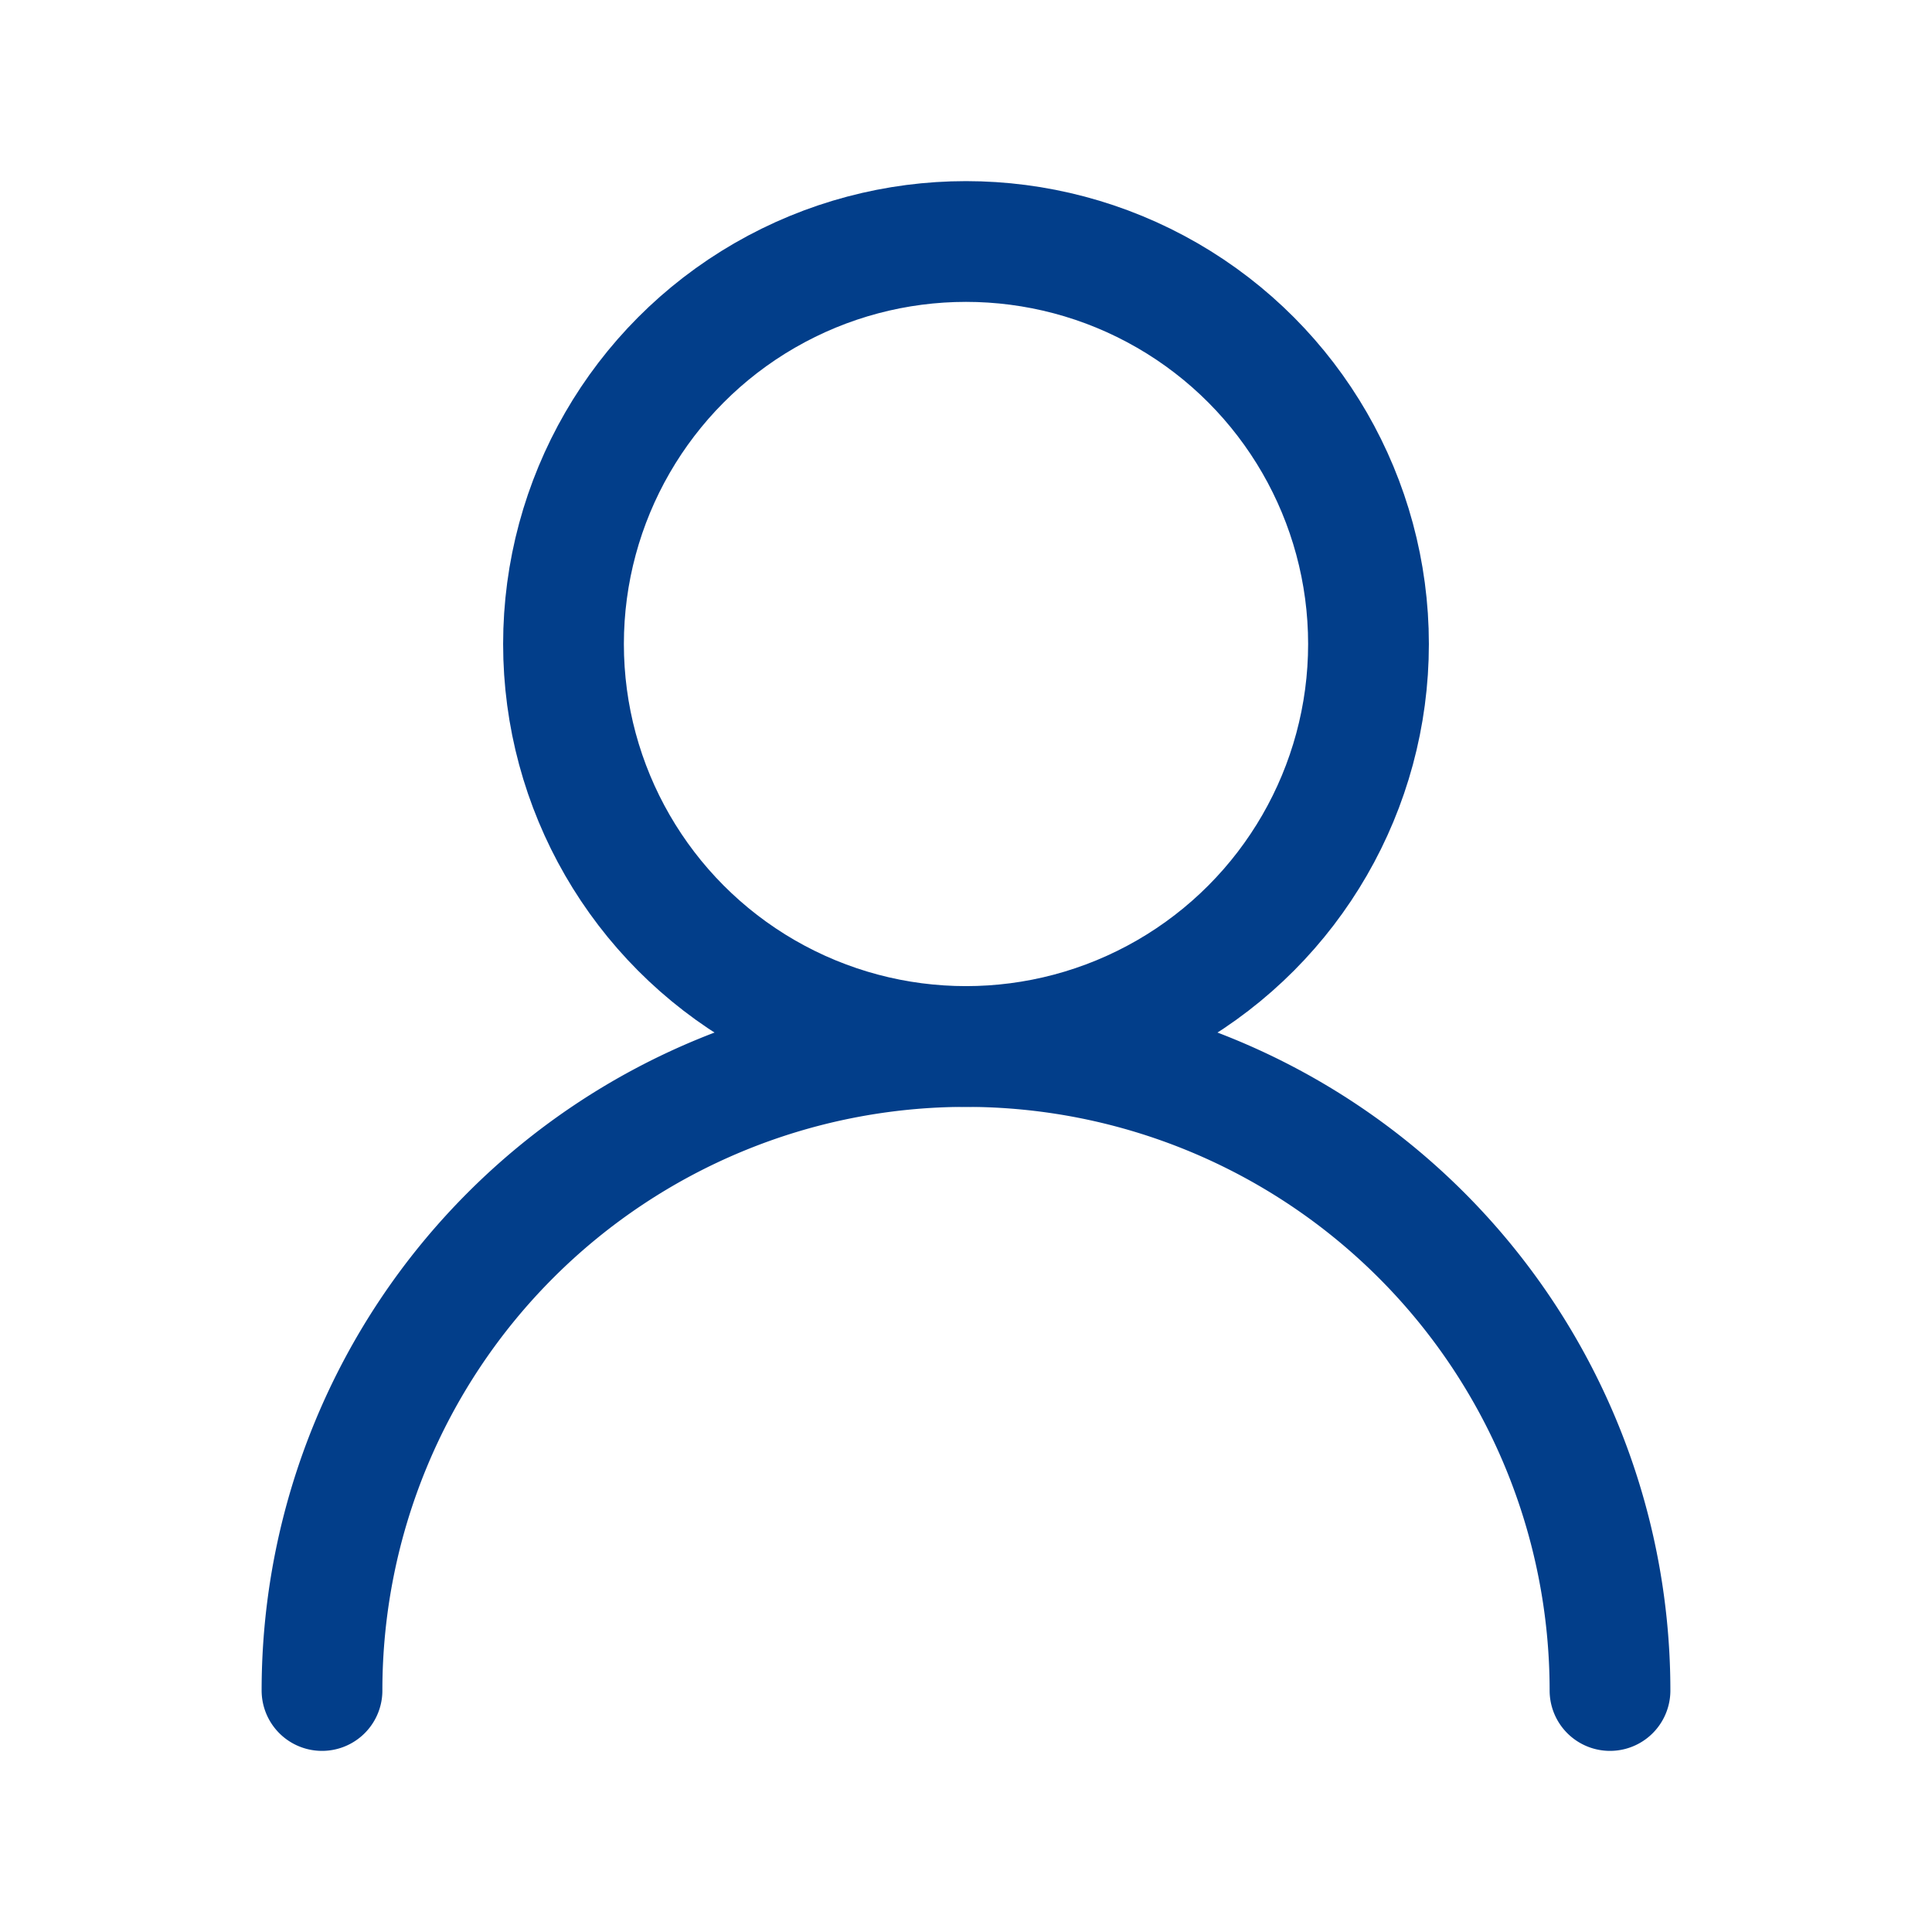
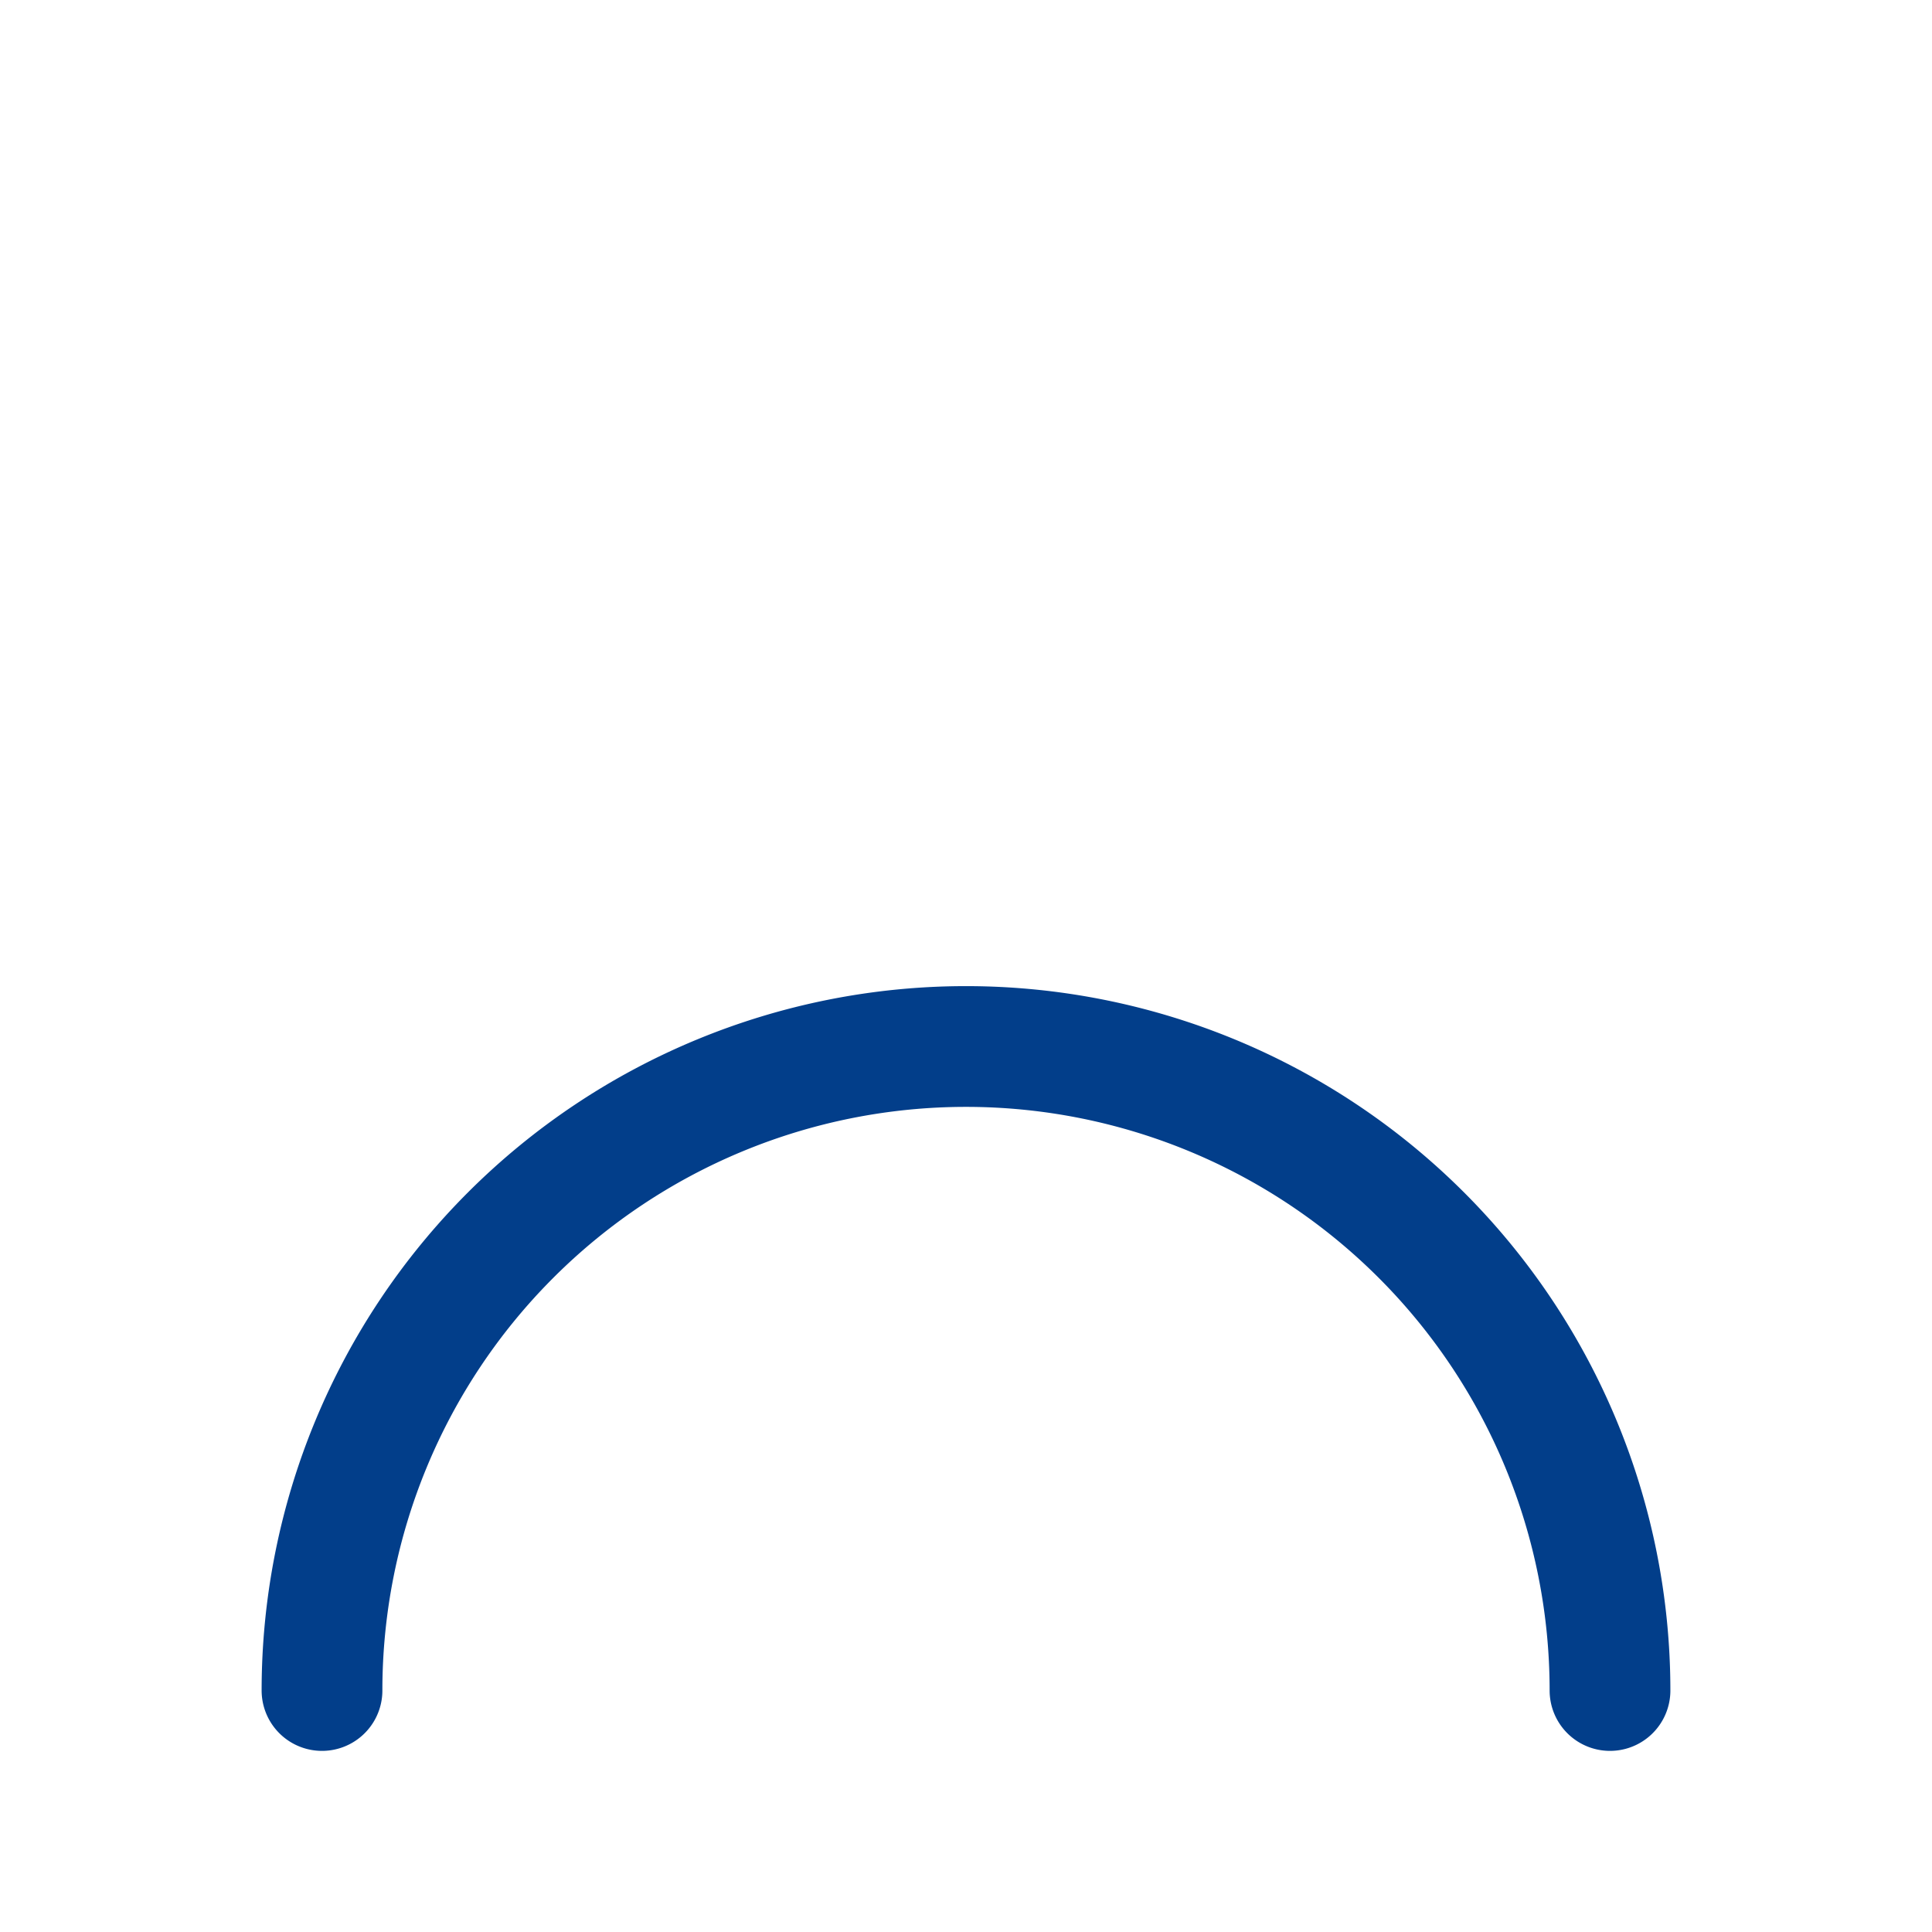
<svg xmlns="http://www.w3.org/2000/svg" width="24" height="24" viewBox="0 0 24 24" fill="none" stroke="#023e8a" stroke-width="1.5" stroke-linecap="round" stroke-linejoin="round" class="lucide lucide-user-round-icon lucide-user-round">
-   <circle cx="12" cy="8" r="5" />
  <path d="M20 21a8 8 0 0 0-16 0" />
</svg>